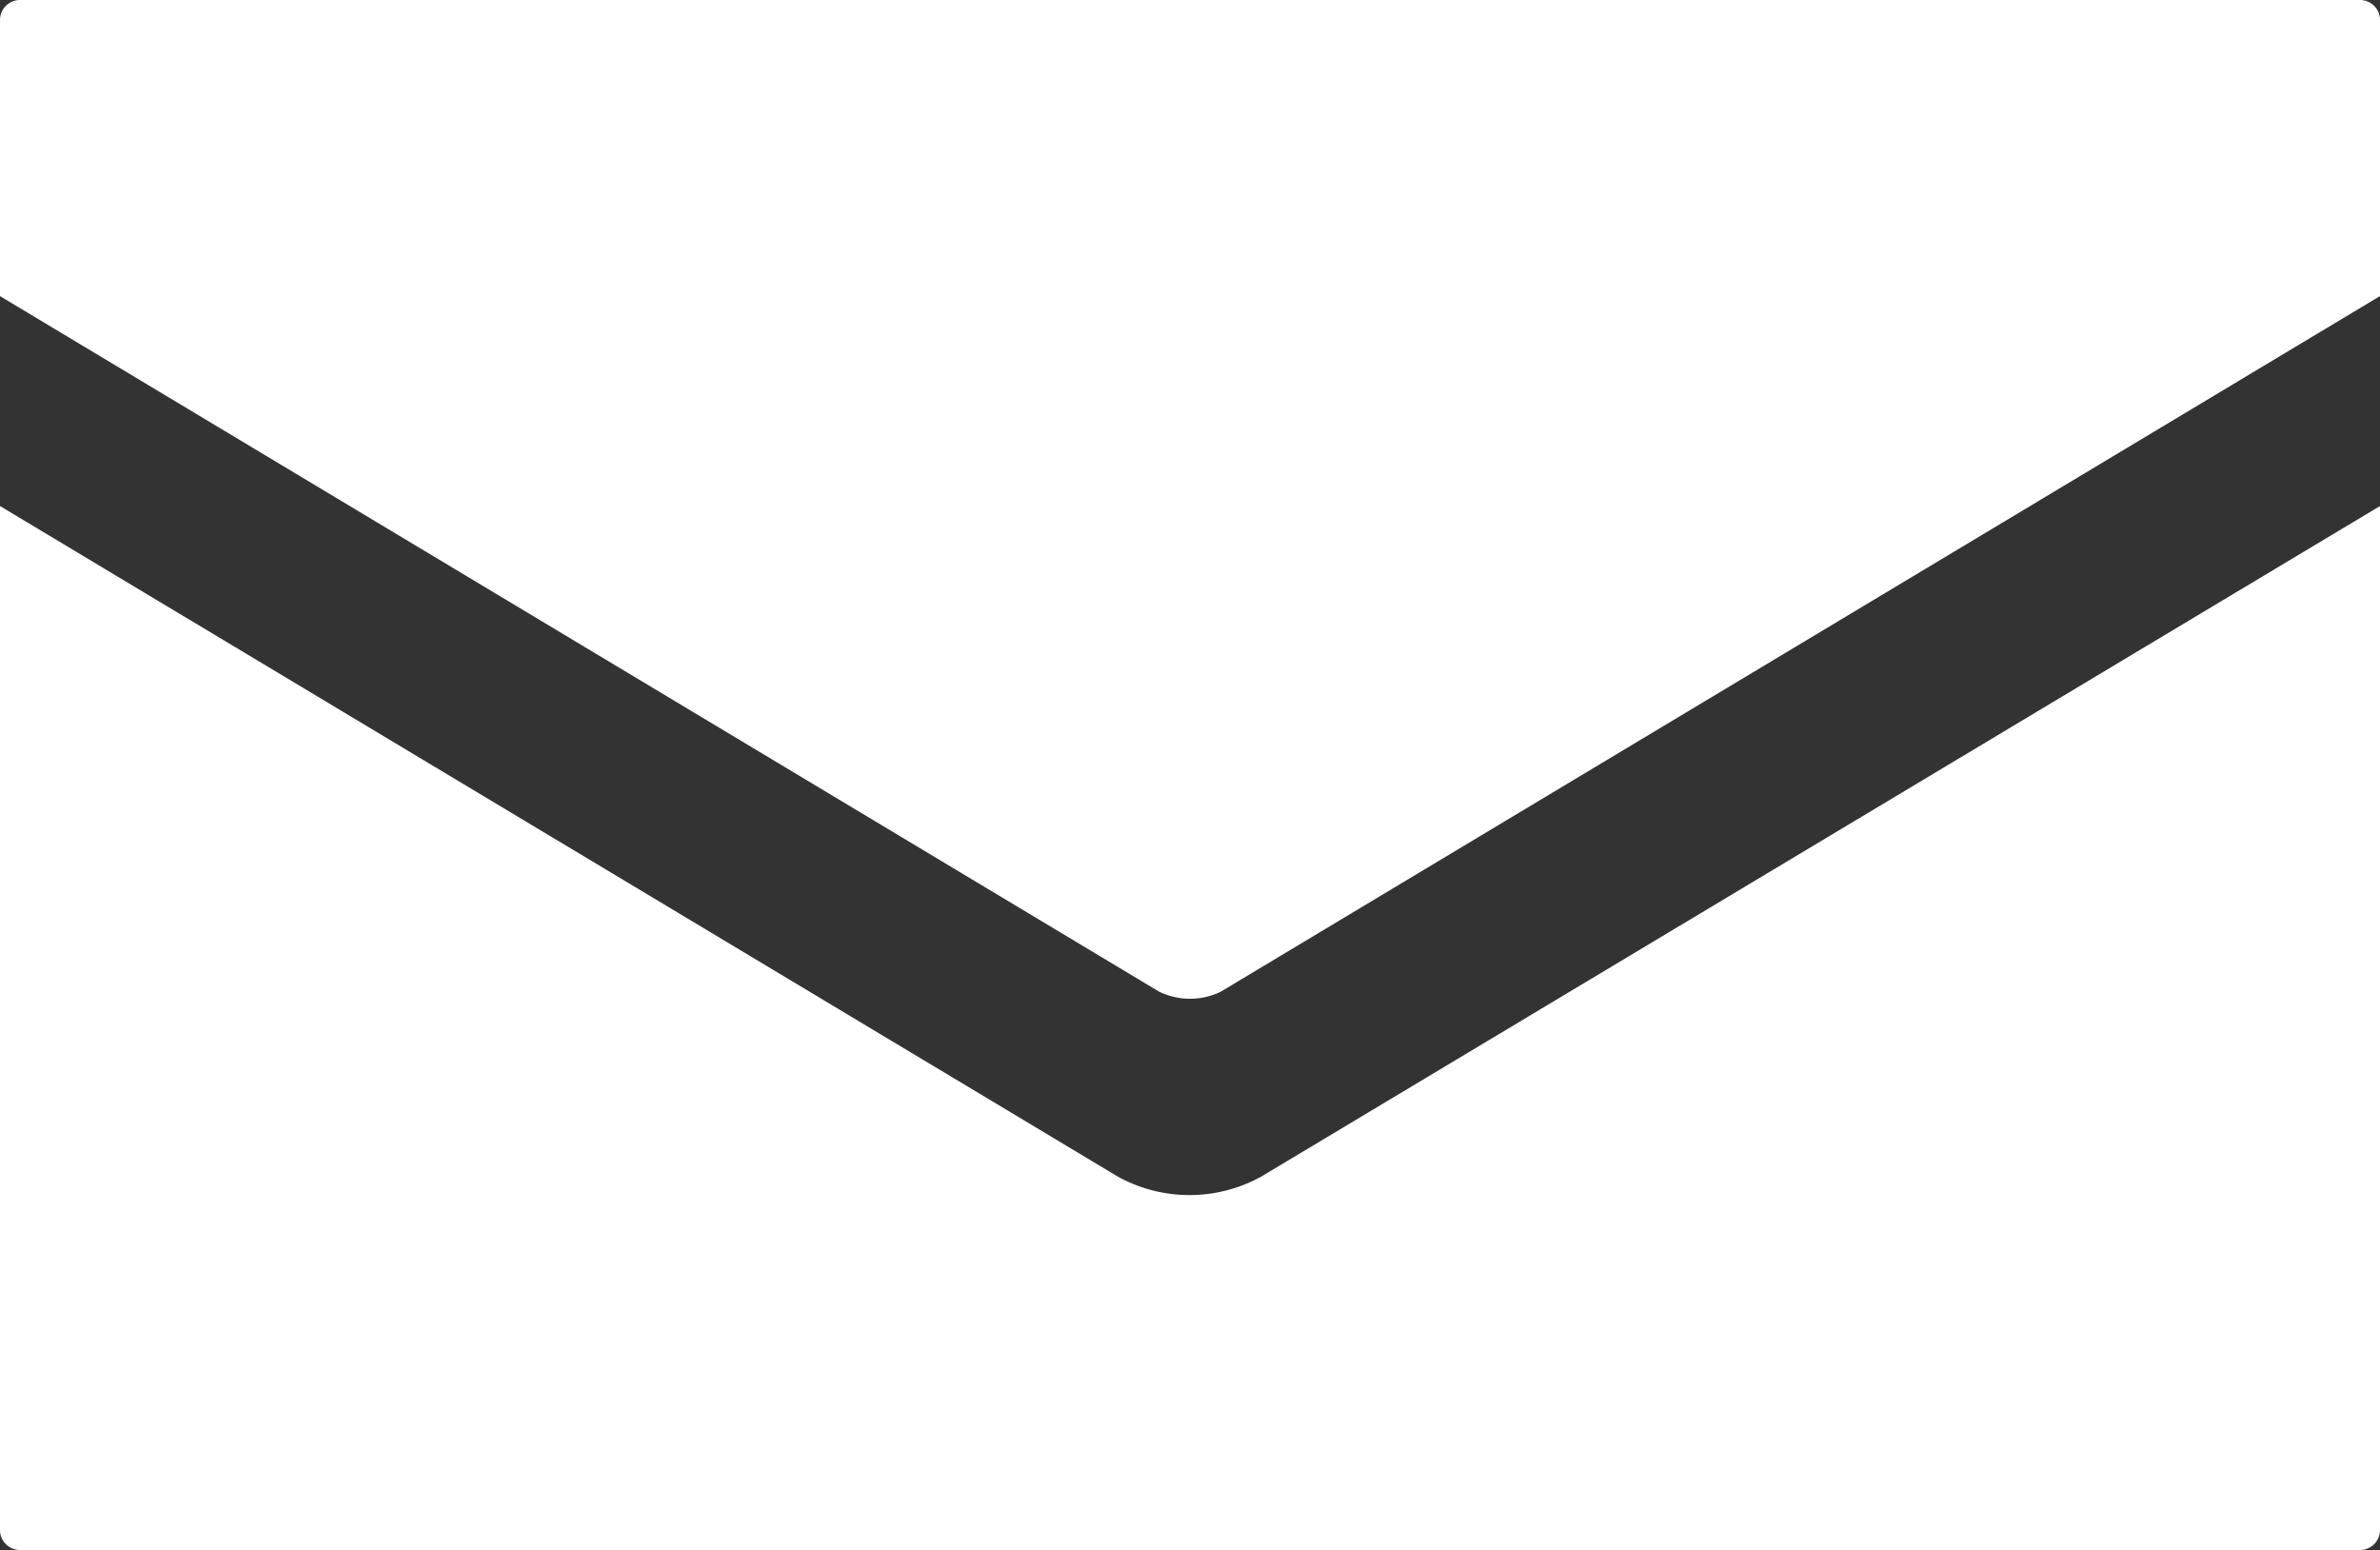
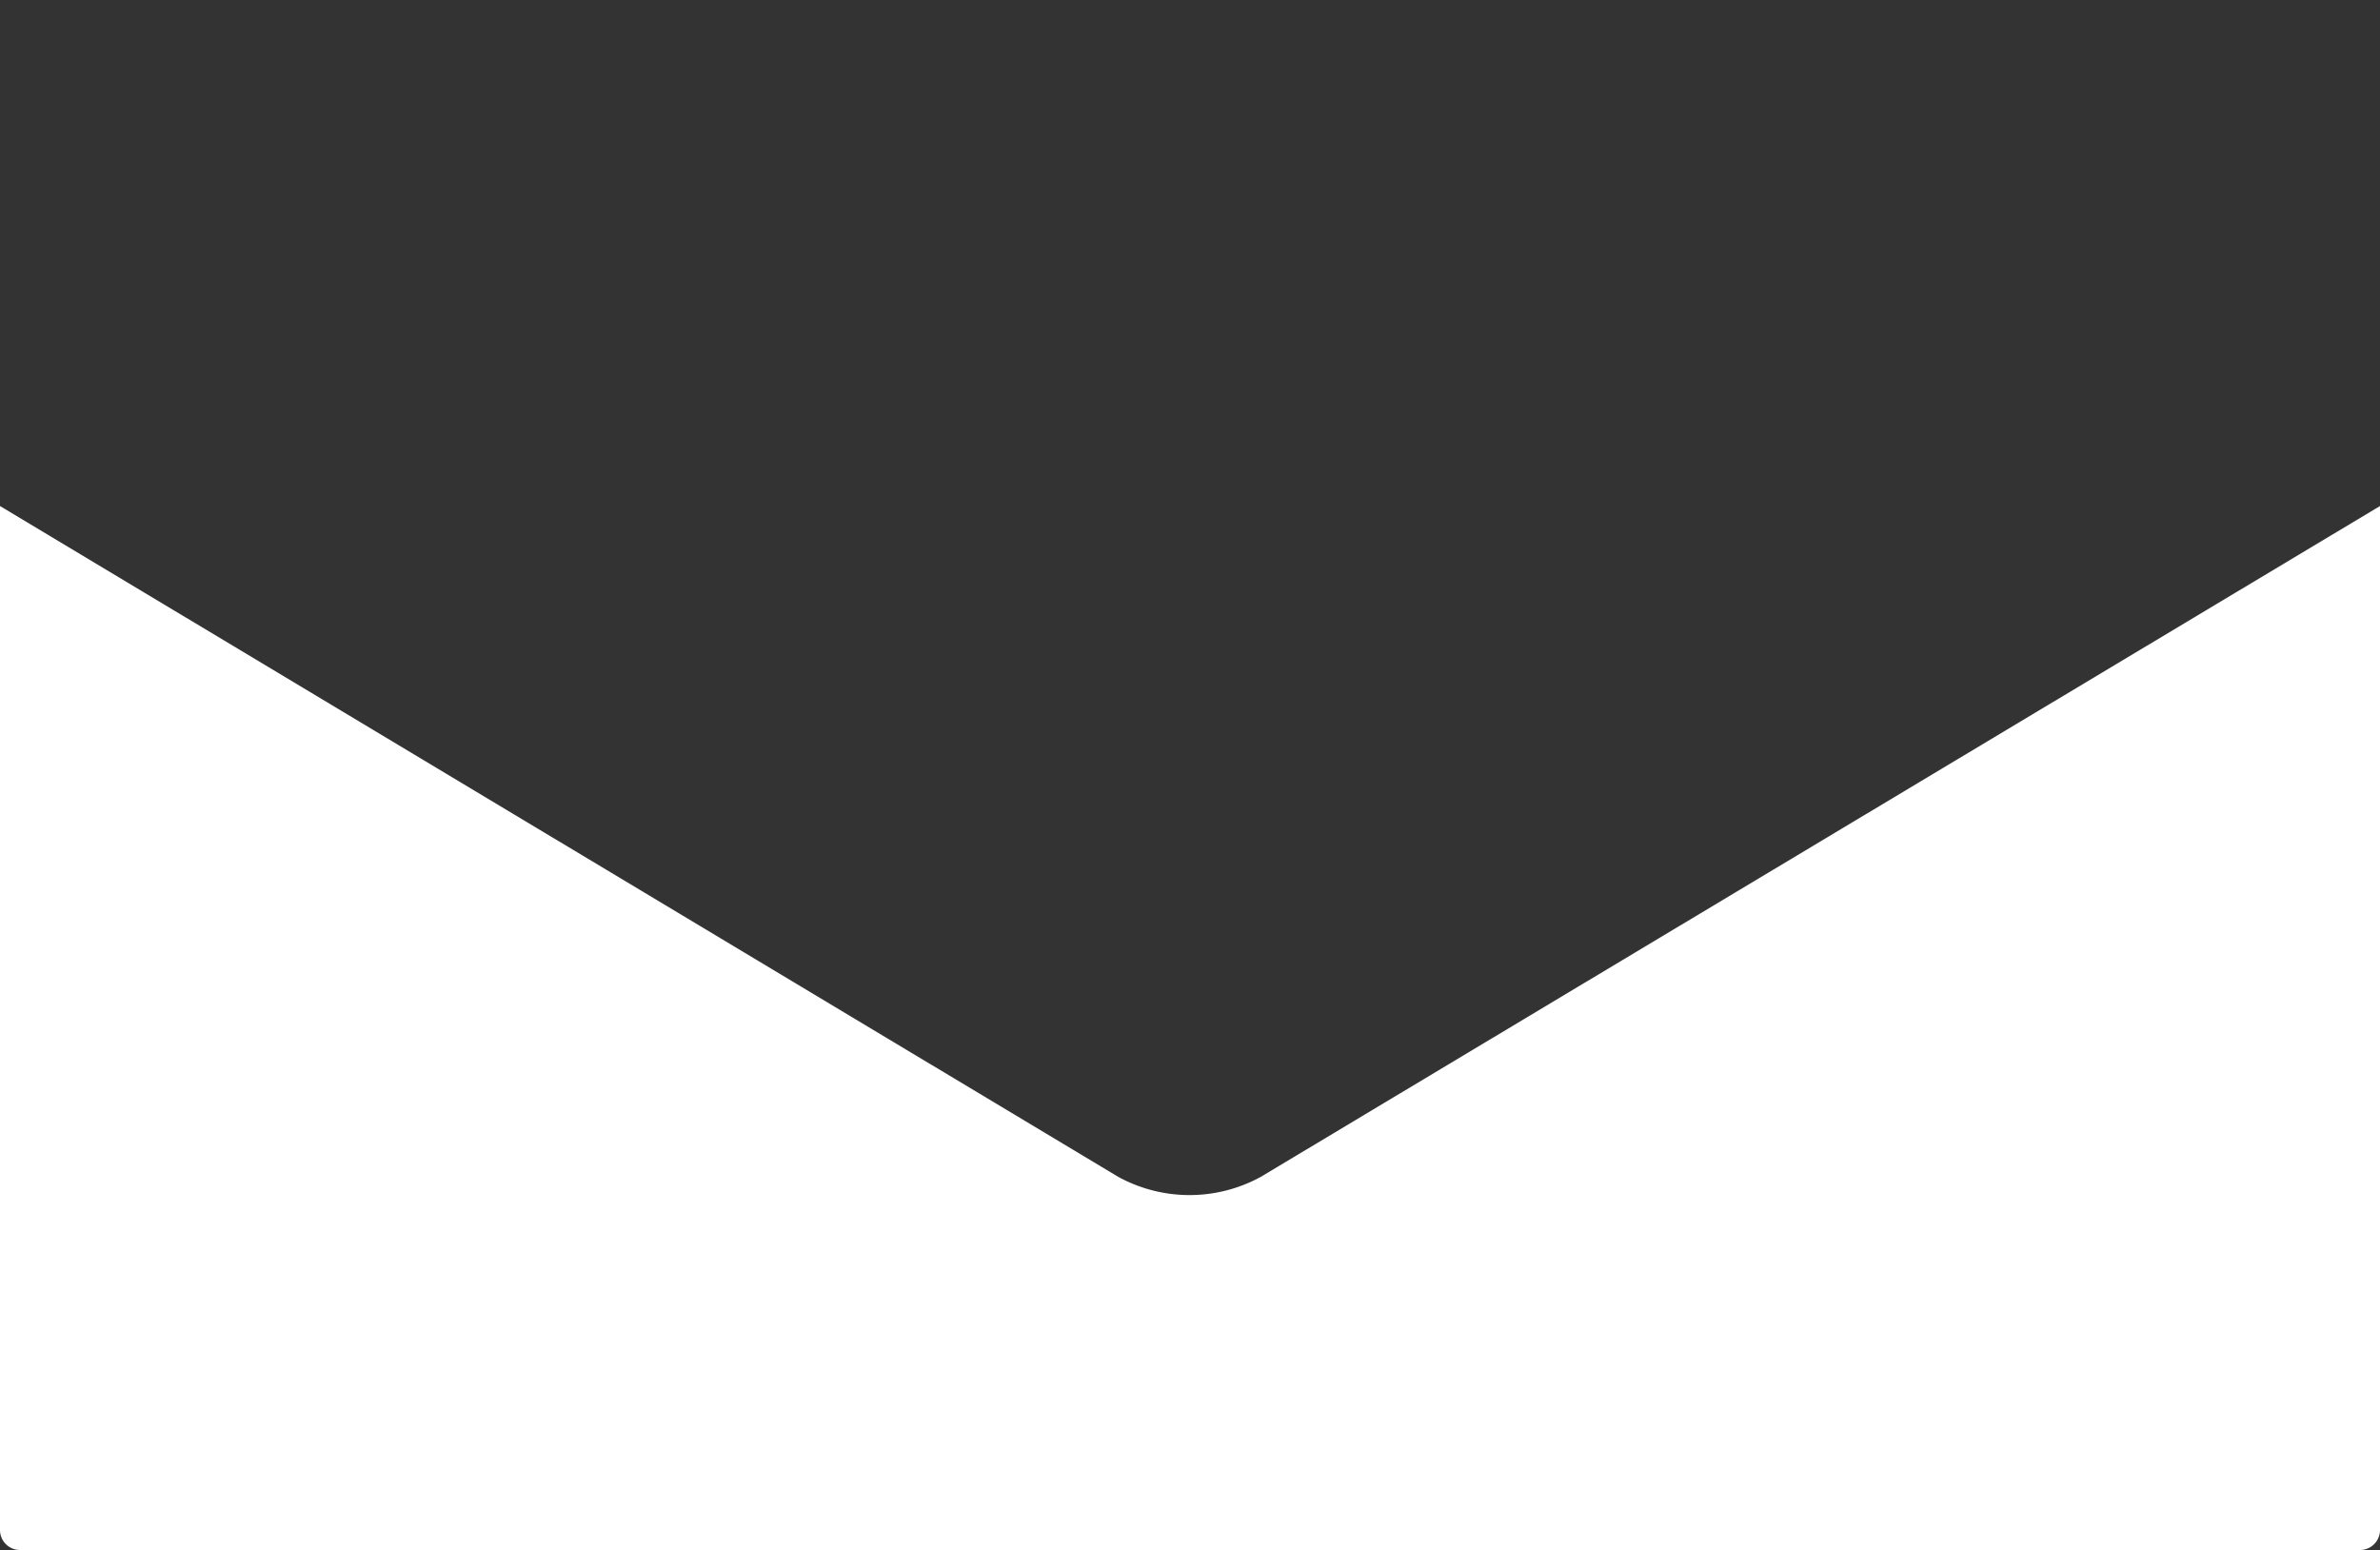
<svg xmlns="http://www.w3.org/2000/svg" viewBox="0 0 50 32.56">
  <rect x="0" y="0" width="50" height="32.56" fill="#333333" stroke="none" />
  <defs>
    <style>.cls-1{fill:#fff;}</style>
  </defs>
  <g id="レイヤー_2" data-name="レイヤー 2">
    <g id="layer">
      <path class="cls-1" d="M50,32.14a.42.42,0,0,1-.42.42H.42A.42.42,0,0,1,0,32.14V10.63L23.49,24.72a3.12,3.12,0,0,0,3,0L50,10.63Z" />
-       <path class="cls-1" d="M50,6.22,25.65,20.83a1.48,1.48,0,0,1-1.3,0L0,6.22V.42A.42.42,0,0,1,.42,0H49.58A.42.42,0,0,1,50,.42Z" />
    </g>
  </g>
</svg>